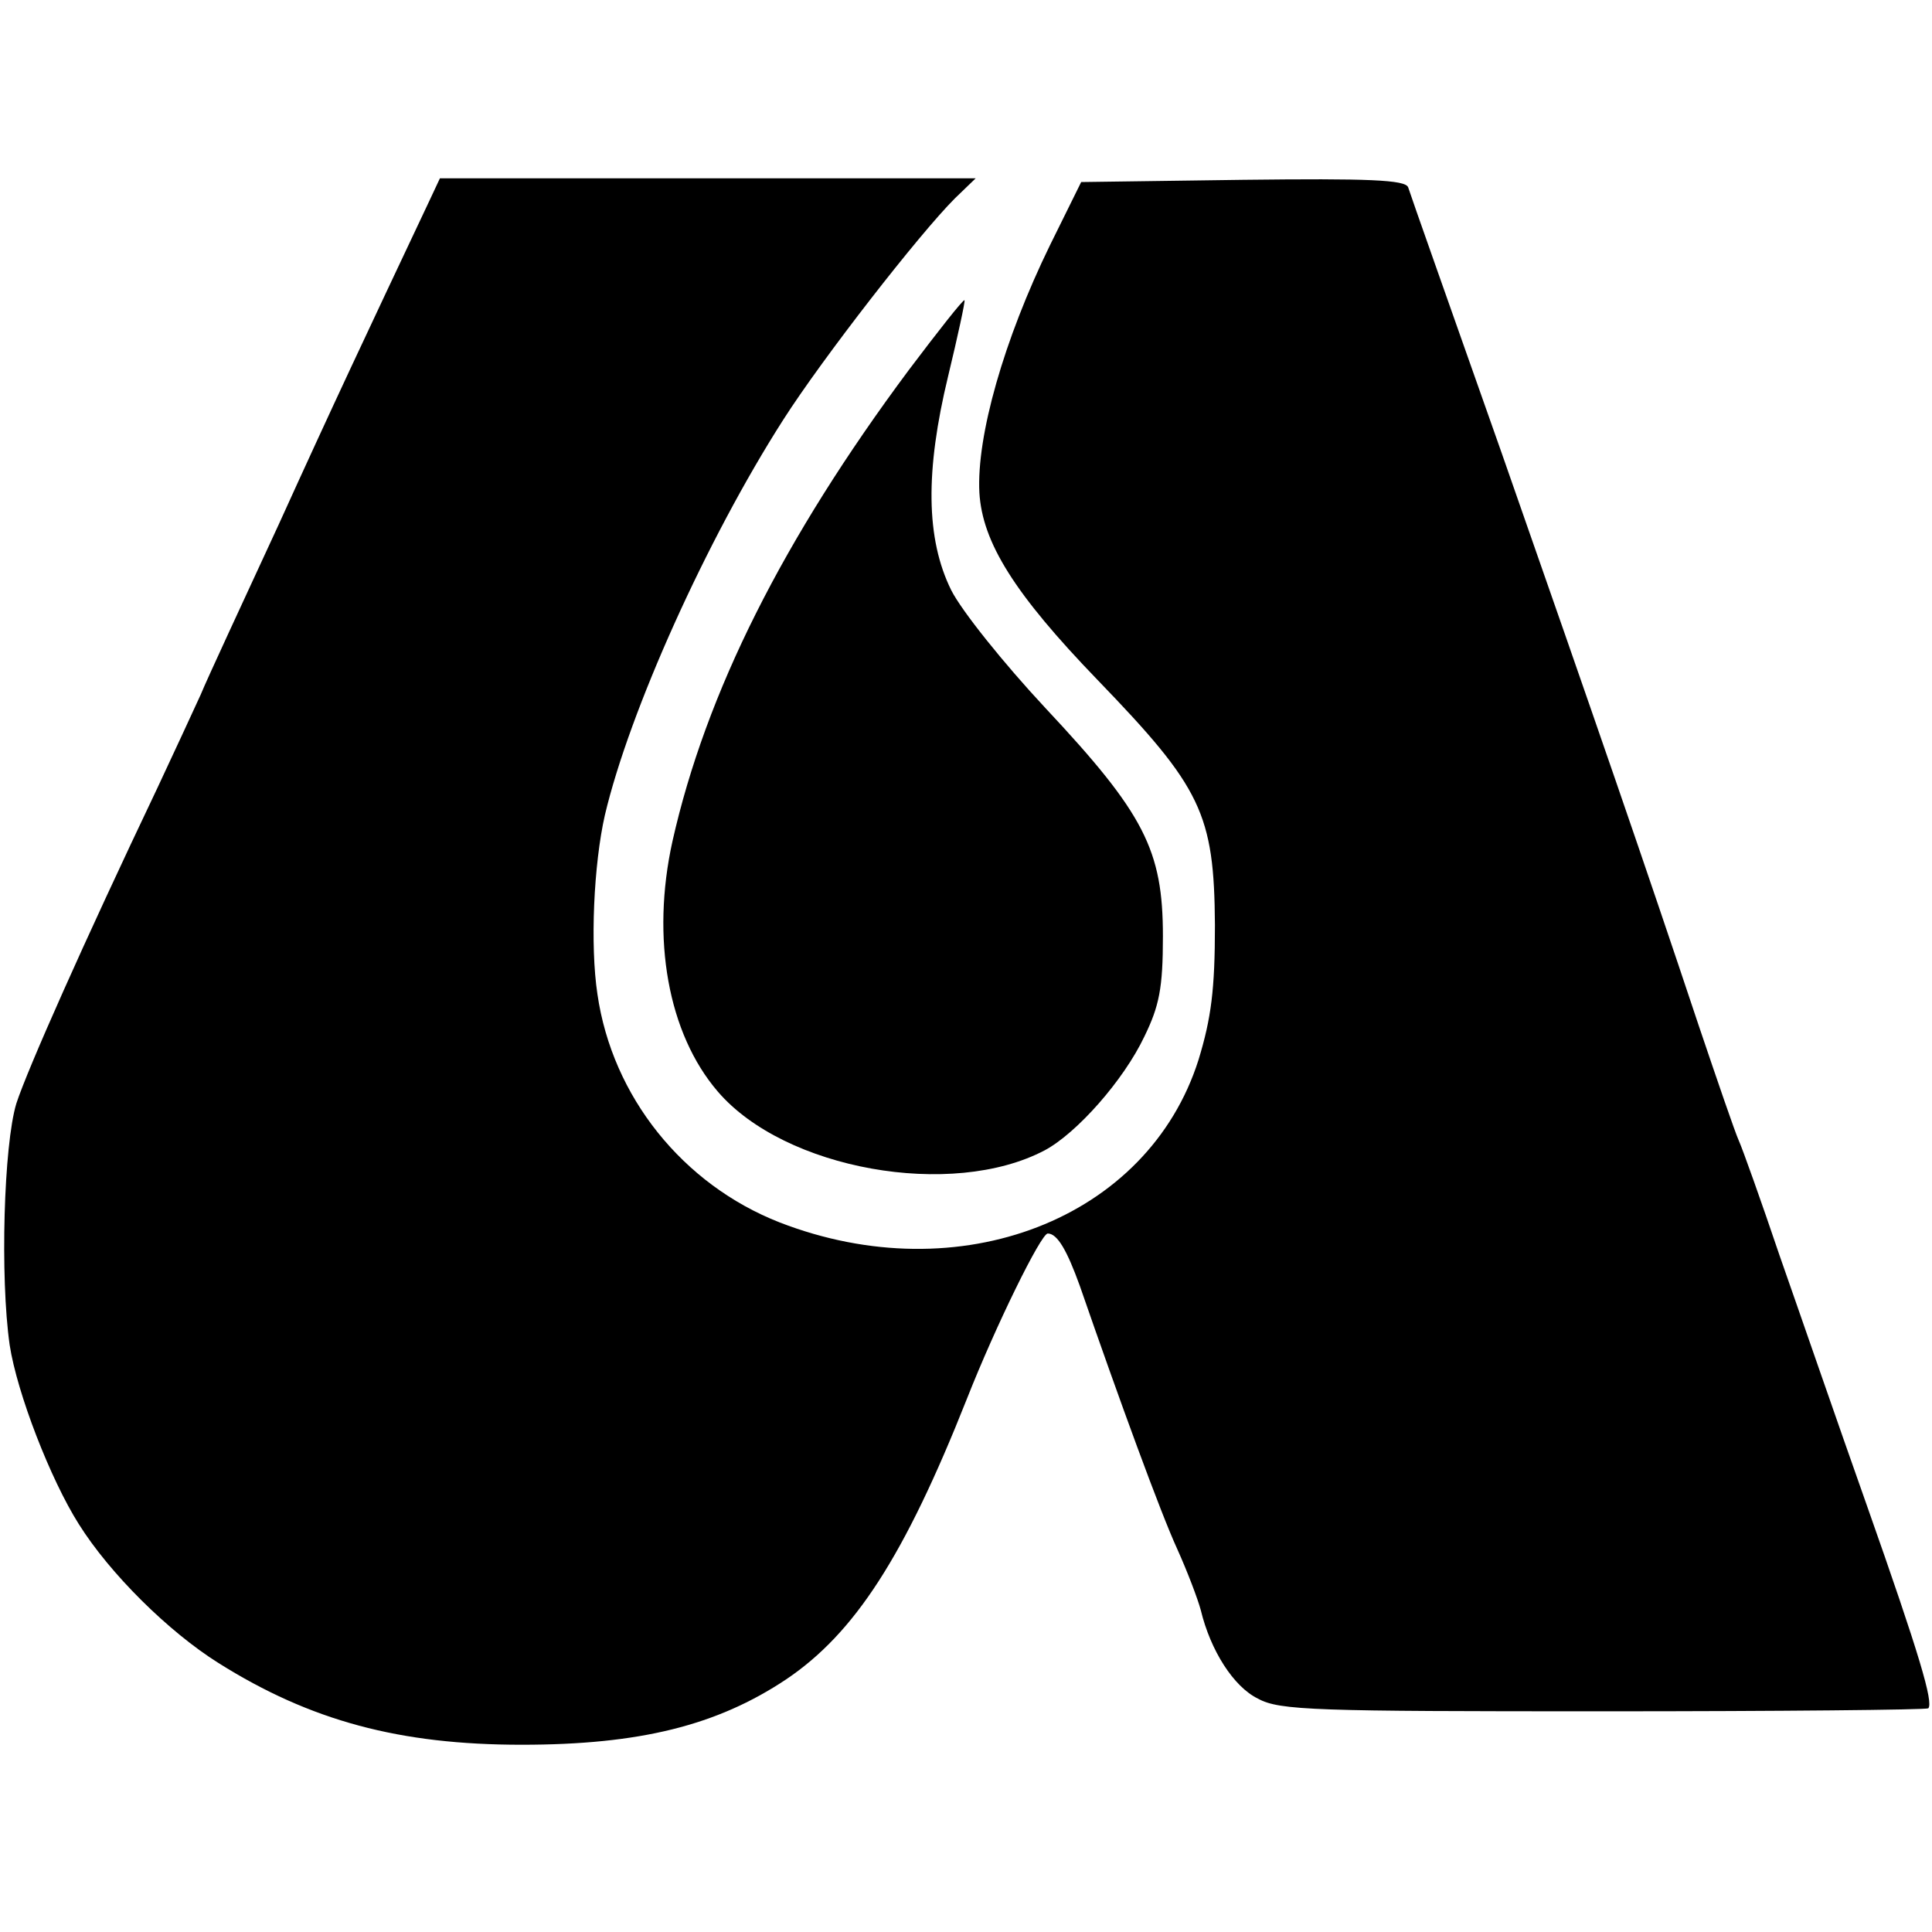
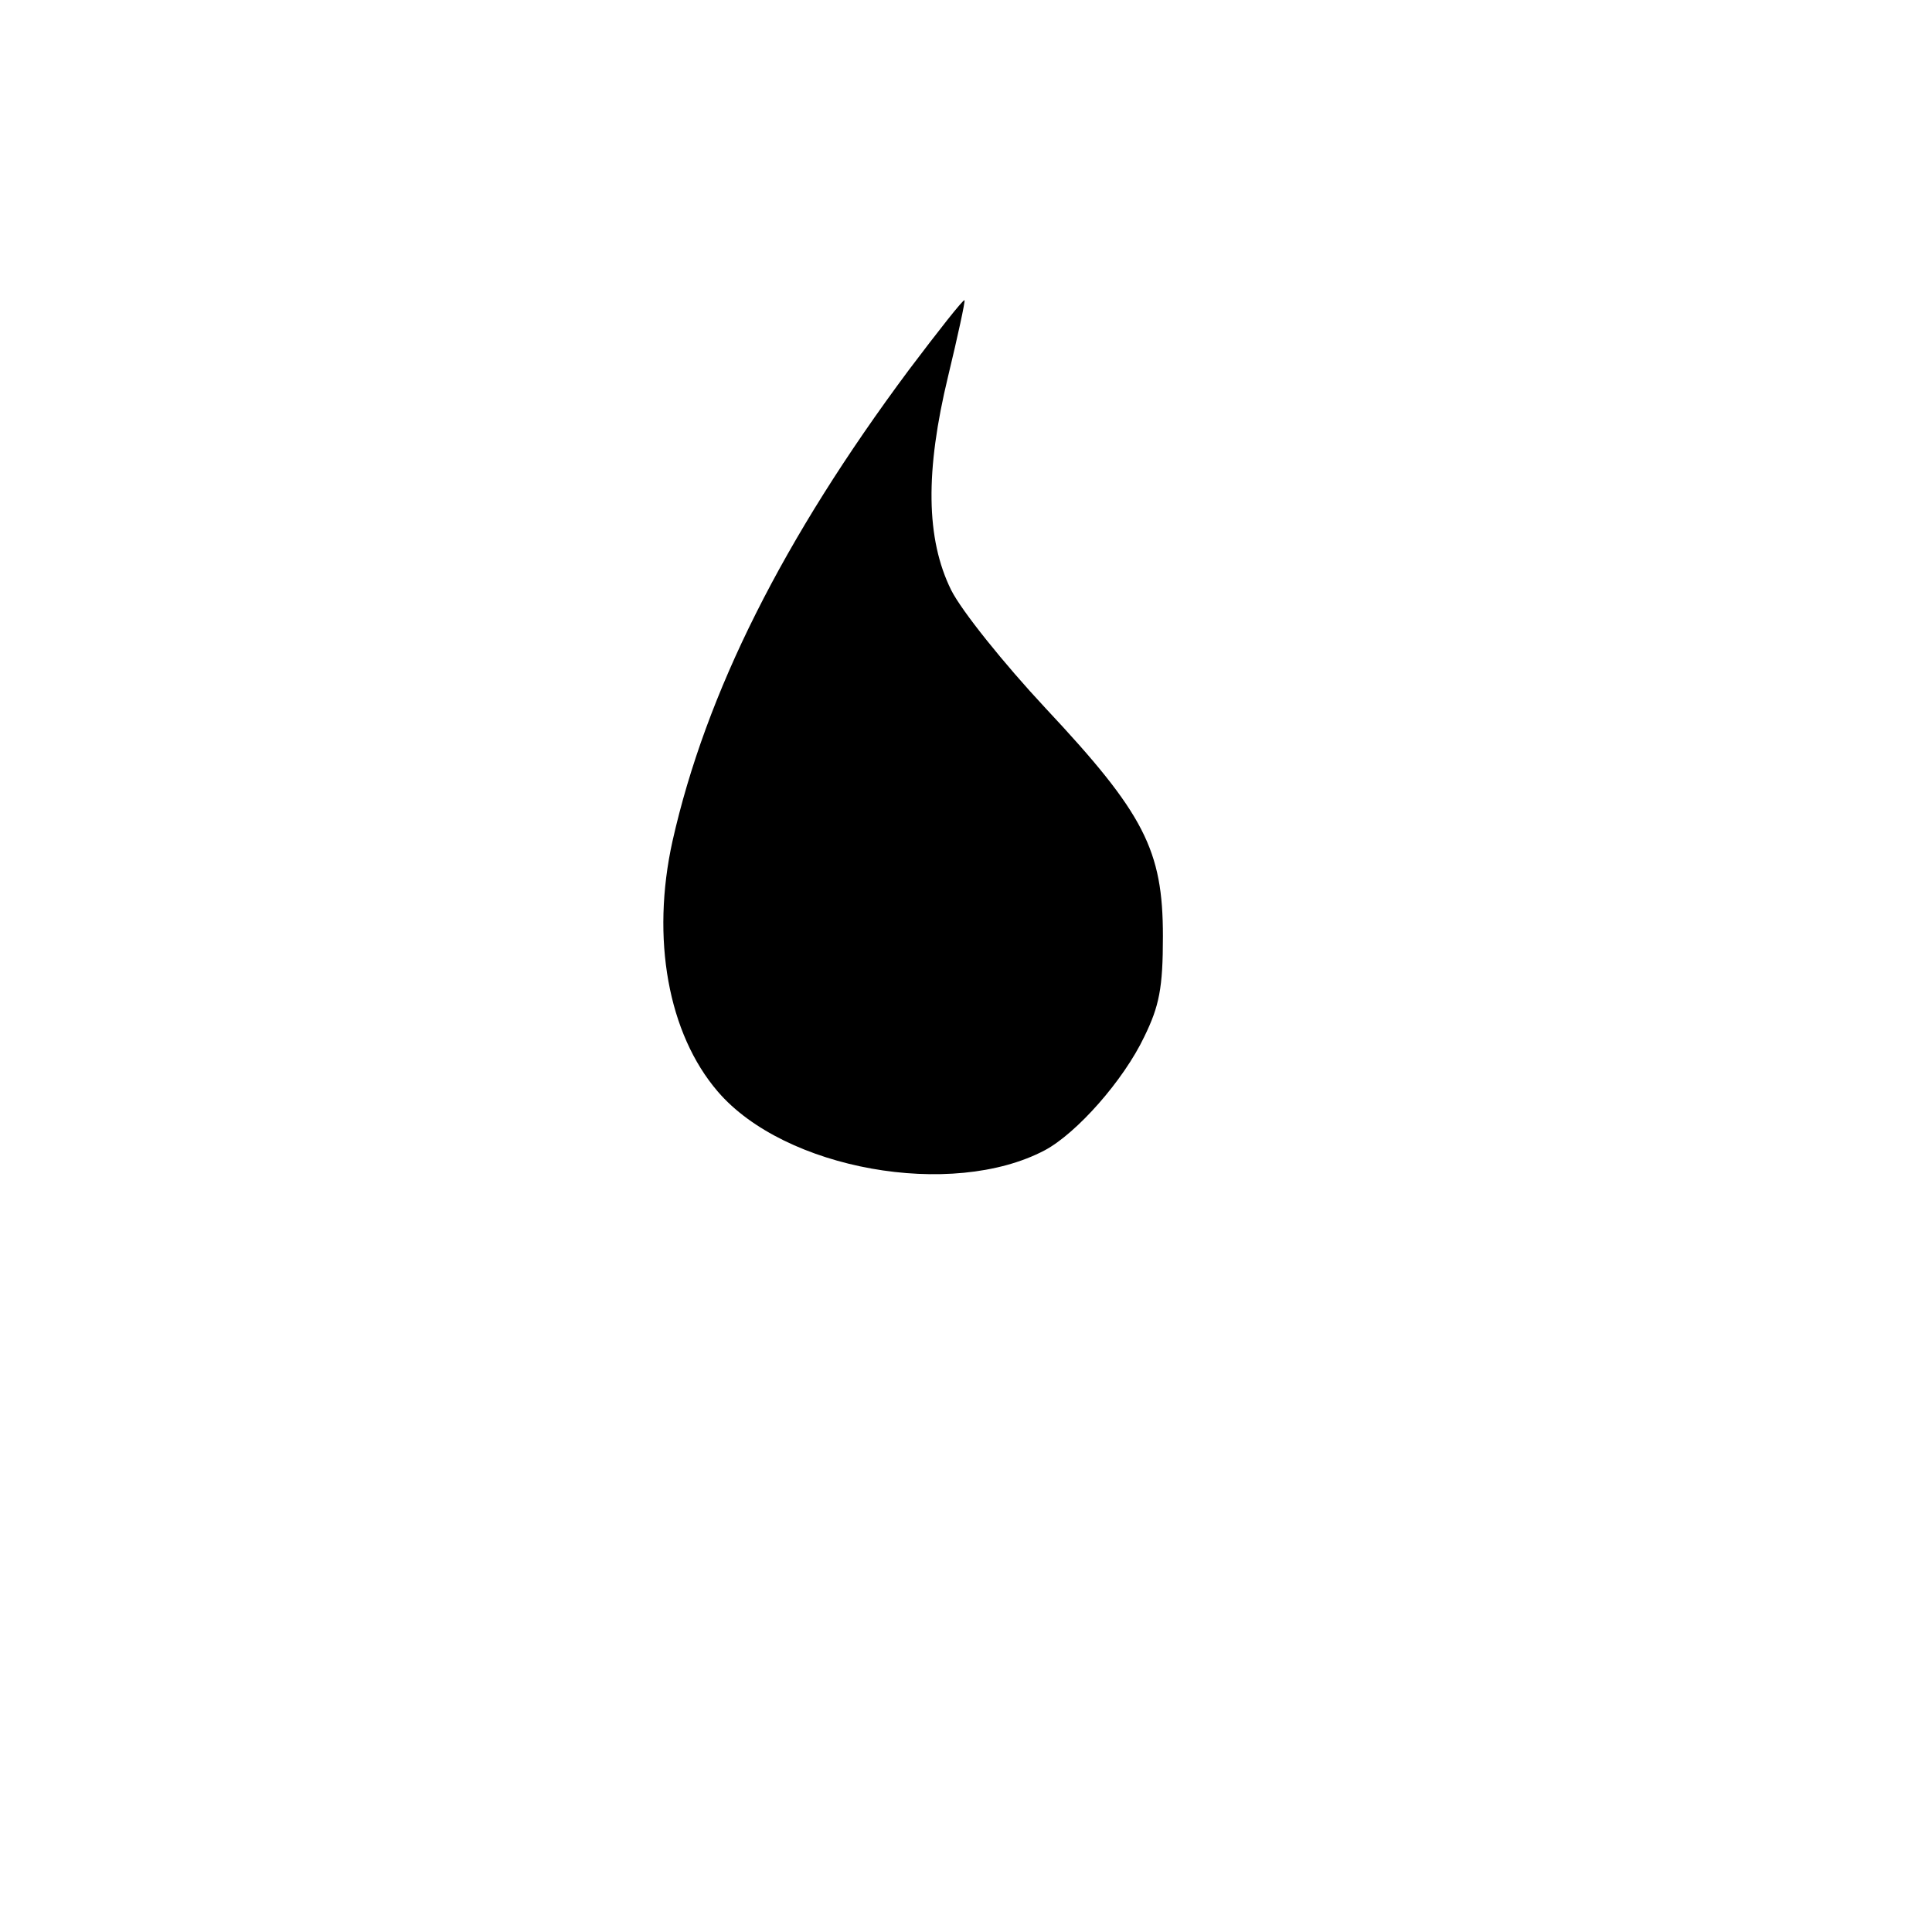
<svg xmlns="http://www.w3.org/2000/svg" version="1.0" width="260pt" height="260pt" viewBox="0 0 260 260" preserveAspectRatio="xMidYMid meet">
  <g transform="translate(0,260) scale(0.1,-0.1)" fill="#000000" stroke="none">
-     <path d="M577 2328 c-84 -178 -128 -271 -202 -434 -48 -104 -96 -207 -105 -229 -10 -22 -36 -78 -58 -125 -100 -210 -175 -379 -190 -425 -17 -56 -22 -234 -9 -325 10 -65 55 -181 93 -241 42 -67 121 -145 188 -187 124 -78 244 -110 408 -110 159 0 263 26 356 88 92 62 159 165 243 377 39 99 100 223 109 223 13 0 26 -23 43 -70 54 -156 109 -306 131 -354 14 -31 28 -68 32 -83 13 -54 44 -103 77 -119 29 -16 78 -17 465 -17 237 0 434 2 437 4 7 8 -11 70 -83 274 -39 110 -91 261 -117 335 -25 74 -50 144 -55 155 -5 11 -29 81 -54 155 -73 219 -137 404 -265 770 -67 190 -124 351 -126 358 -4 10 -53 12 -222 10 l-218 -3 -42 -85 c-62 -127 -99 -257 -95 -333 4 -67 47 -136 159 -252 140 -145 157 -180 158 -330 0 -87 -5 -125 -22 -181 -68 -215 -322 -313 -564 -219 -130 51 -225 169 -245 307 -10 66 -5 175 10 241 33 140 137 371 240 532 53 83 183 250 231 298 l28 27 -360 0 -361 0 -15 -32z" />
    <path d="M1223 2102 c-169 -227 -273 -434 -318 -634 -29 -131 -6 -259 61 -337 90 -105 315 -145 440 -79 43 23 106 94 134 153 20 41 25 65 25 135 0 116 -25 165 -158 307 -56 60 -113 131 -127 159 -34 69 -35 160 -4 288 13 54 23 100 22 102 -2 1 -35 -41 -75 -94z" />
  </g>
</svg>